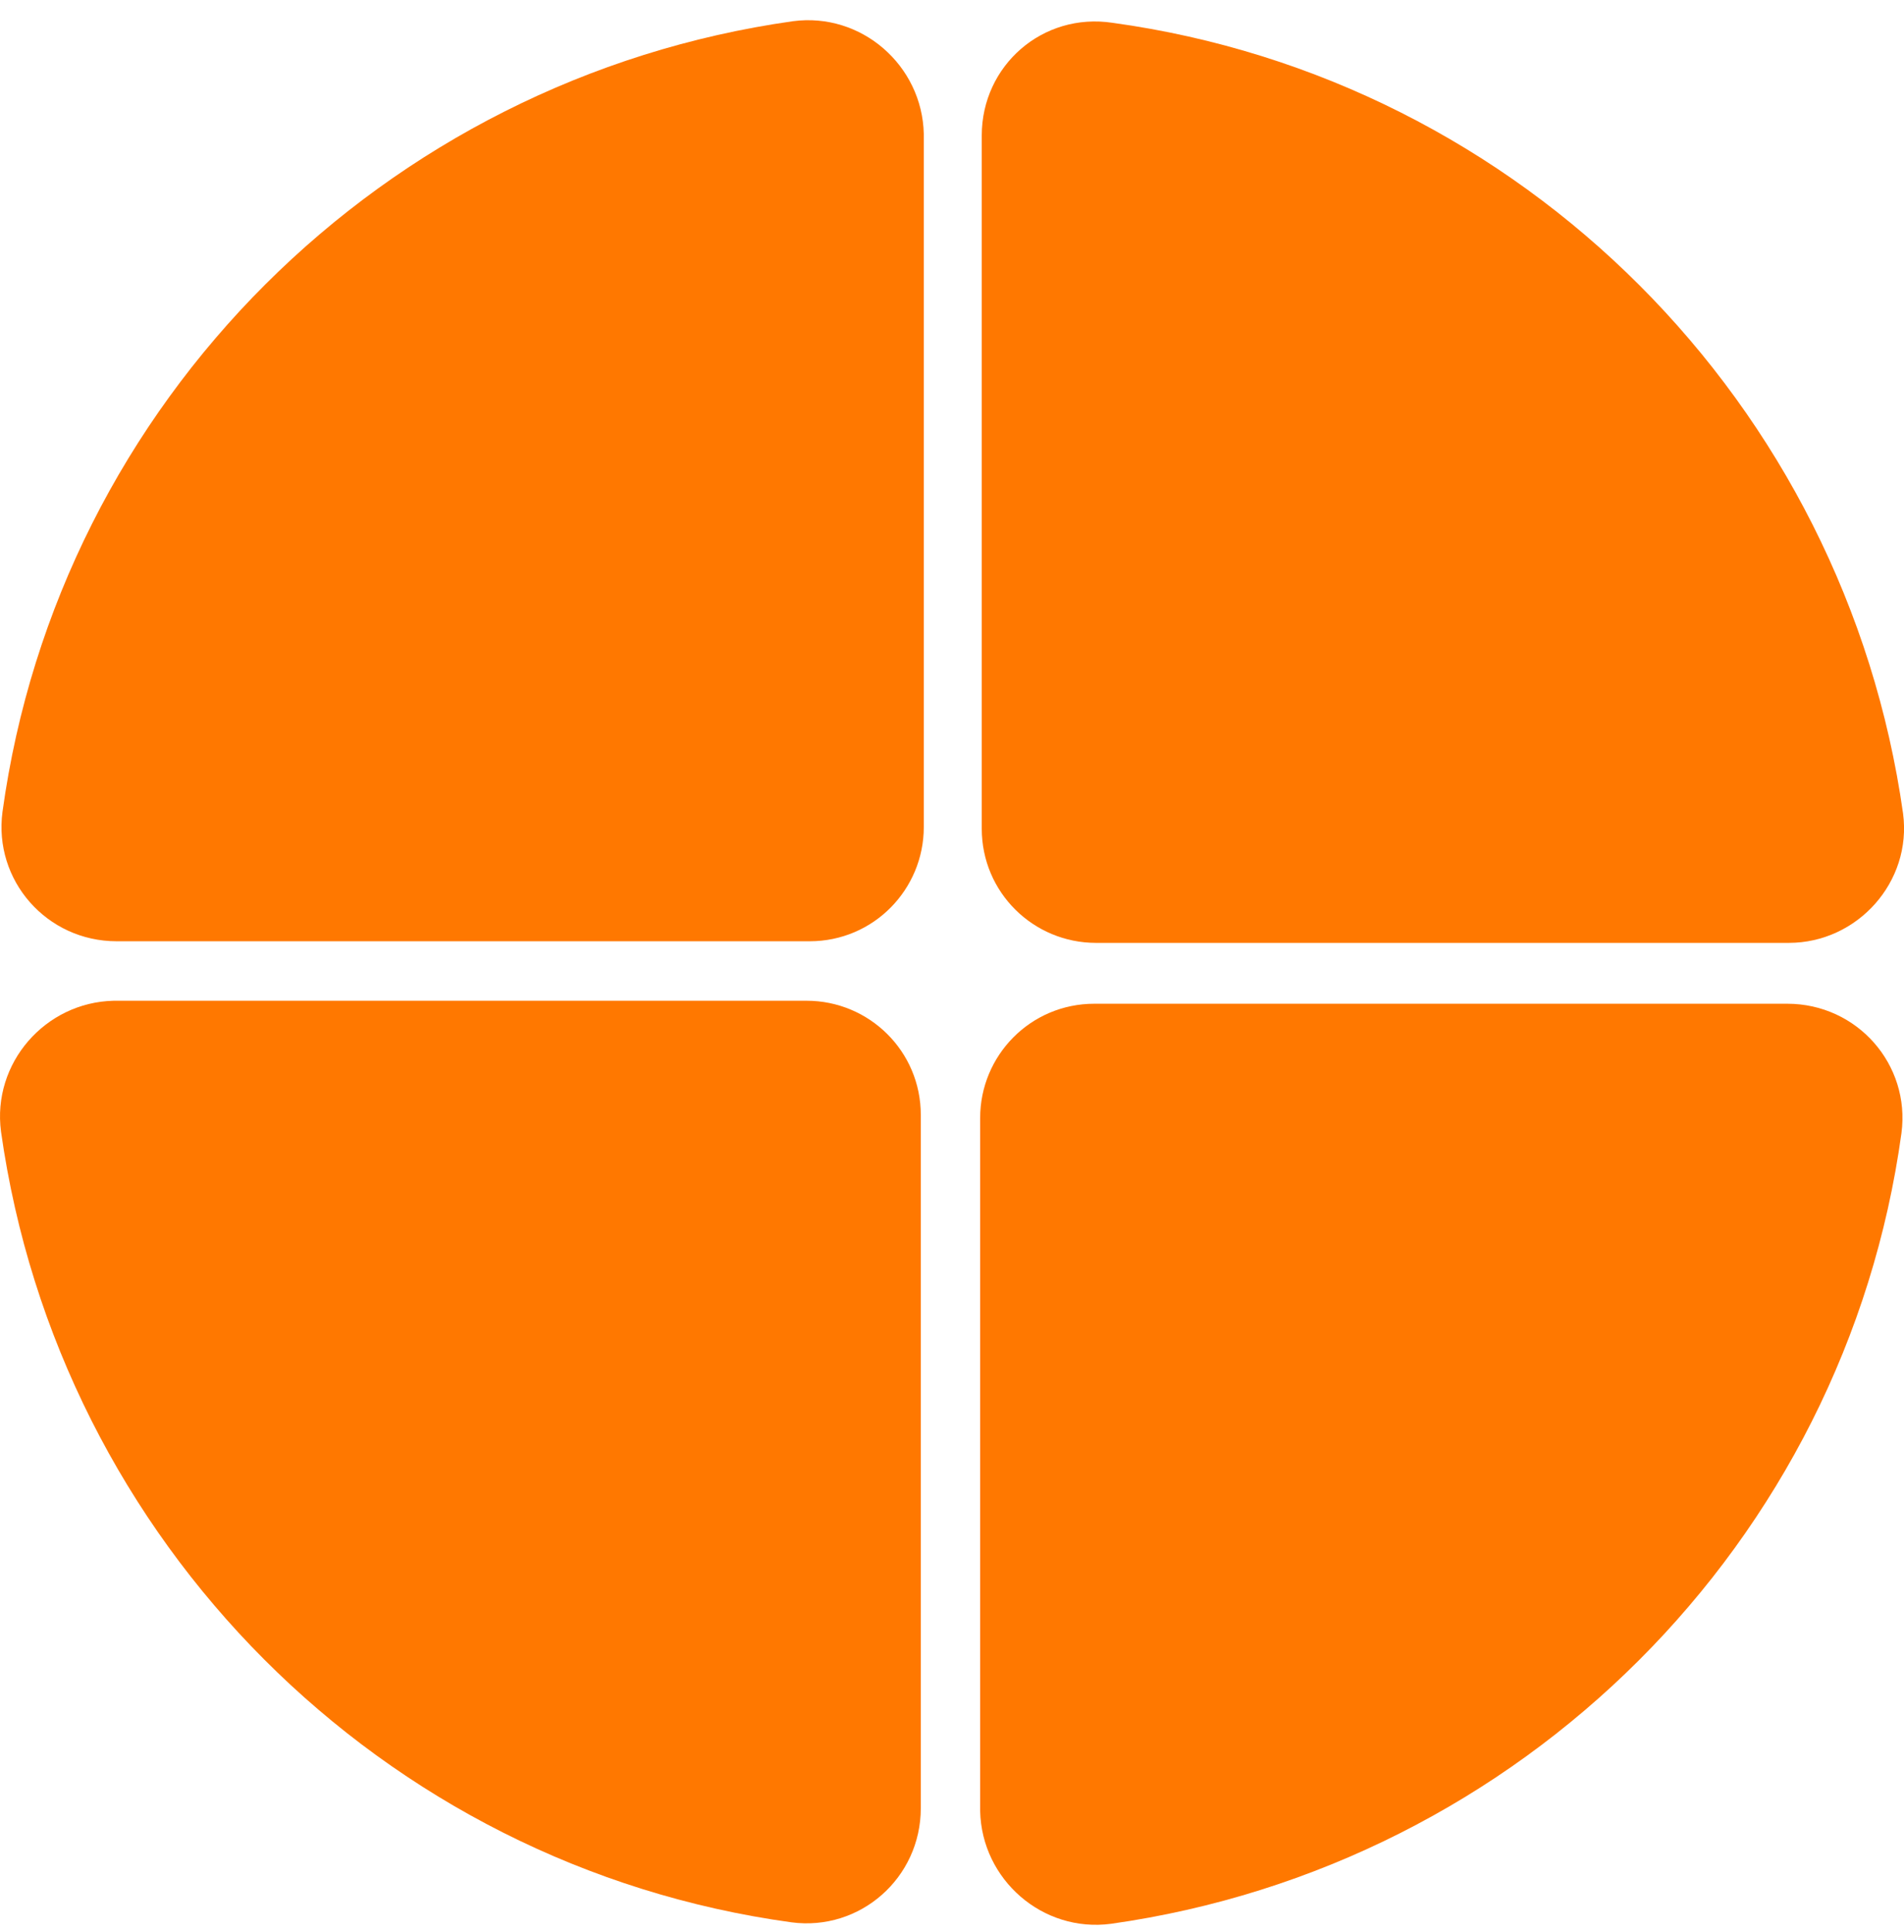
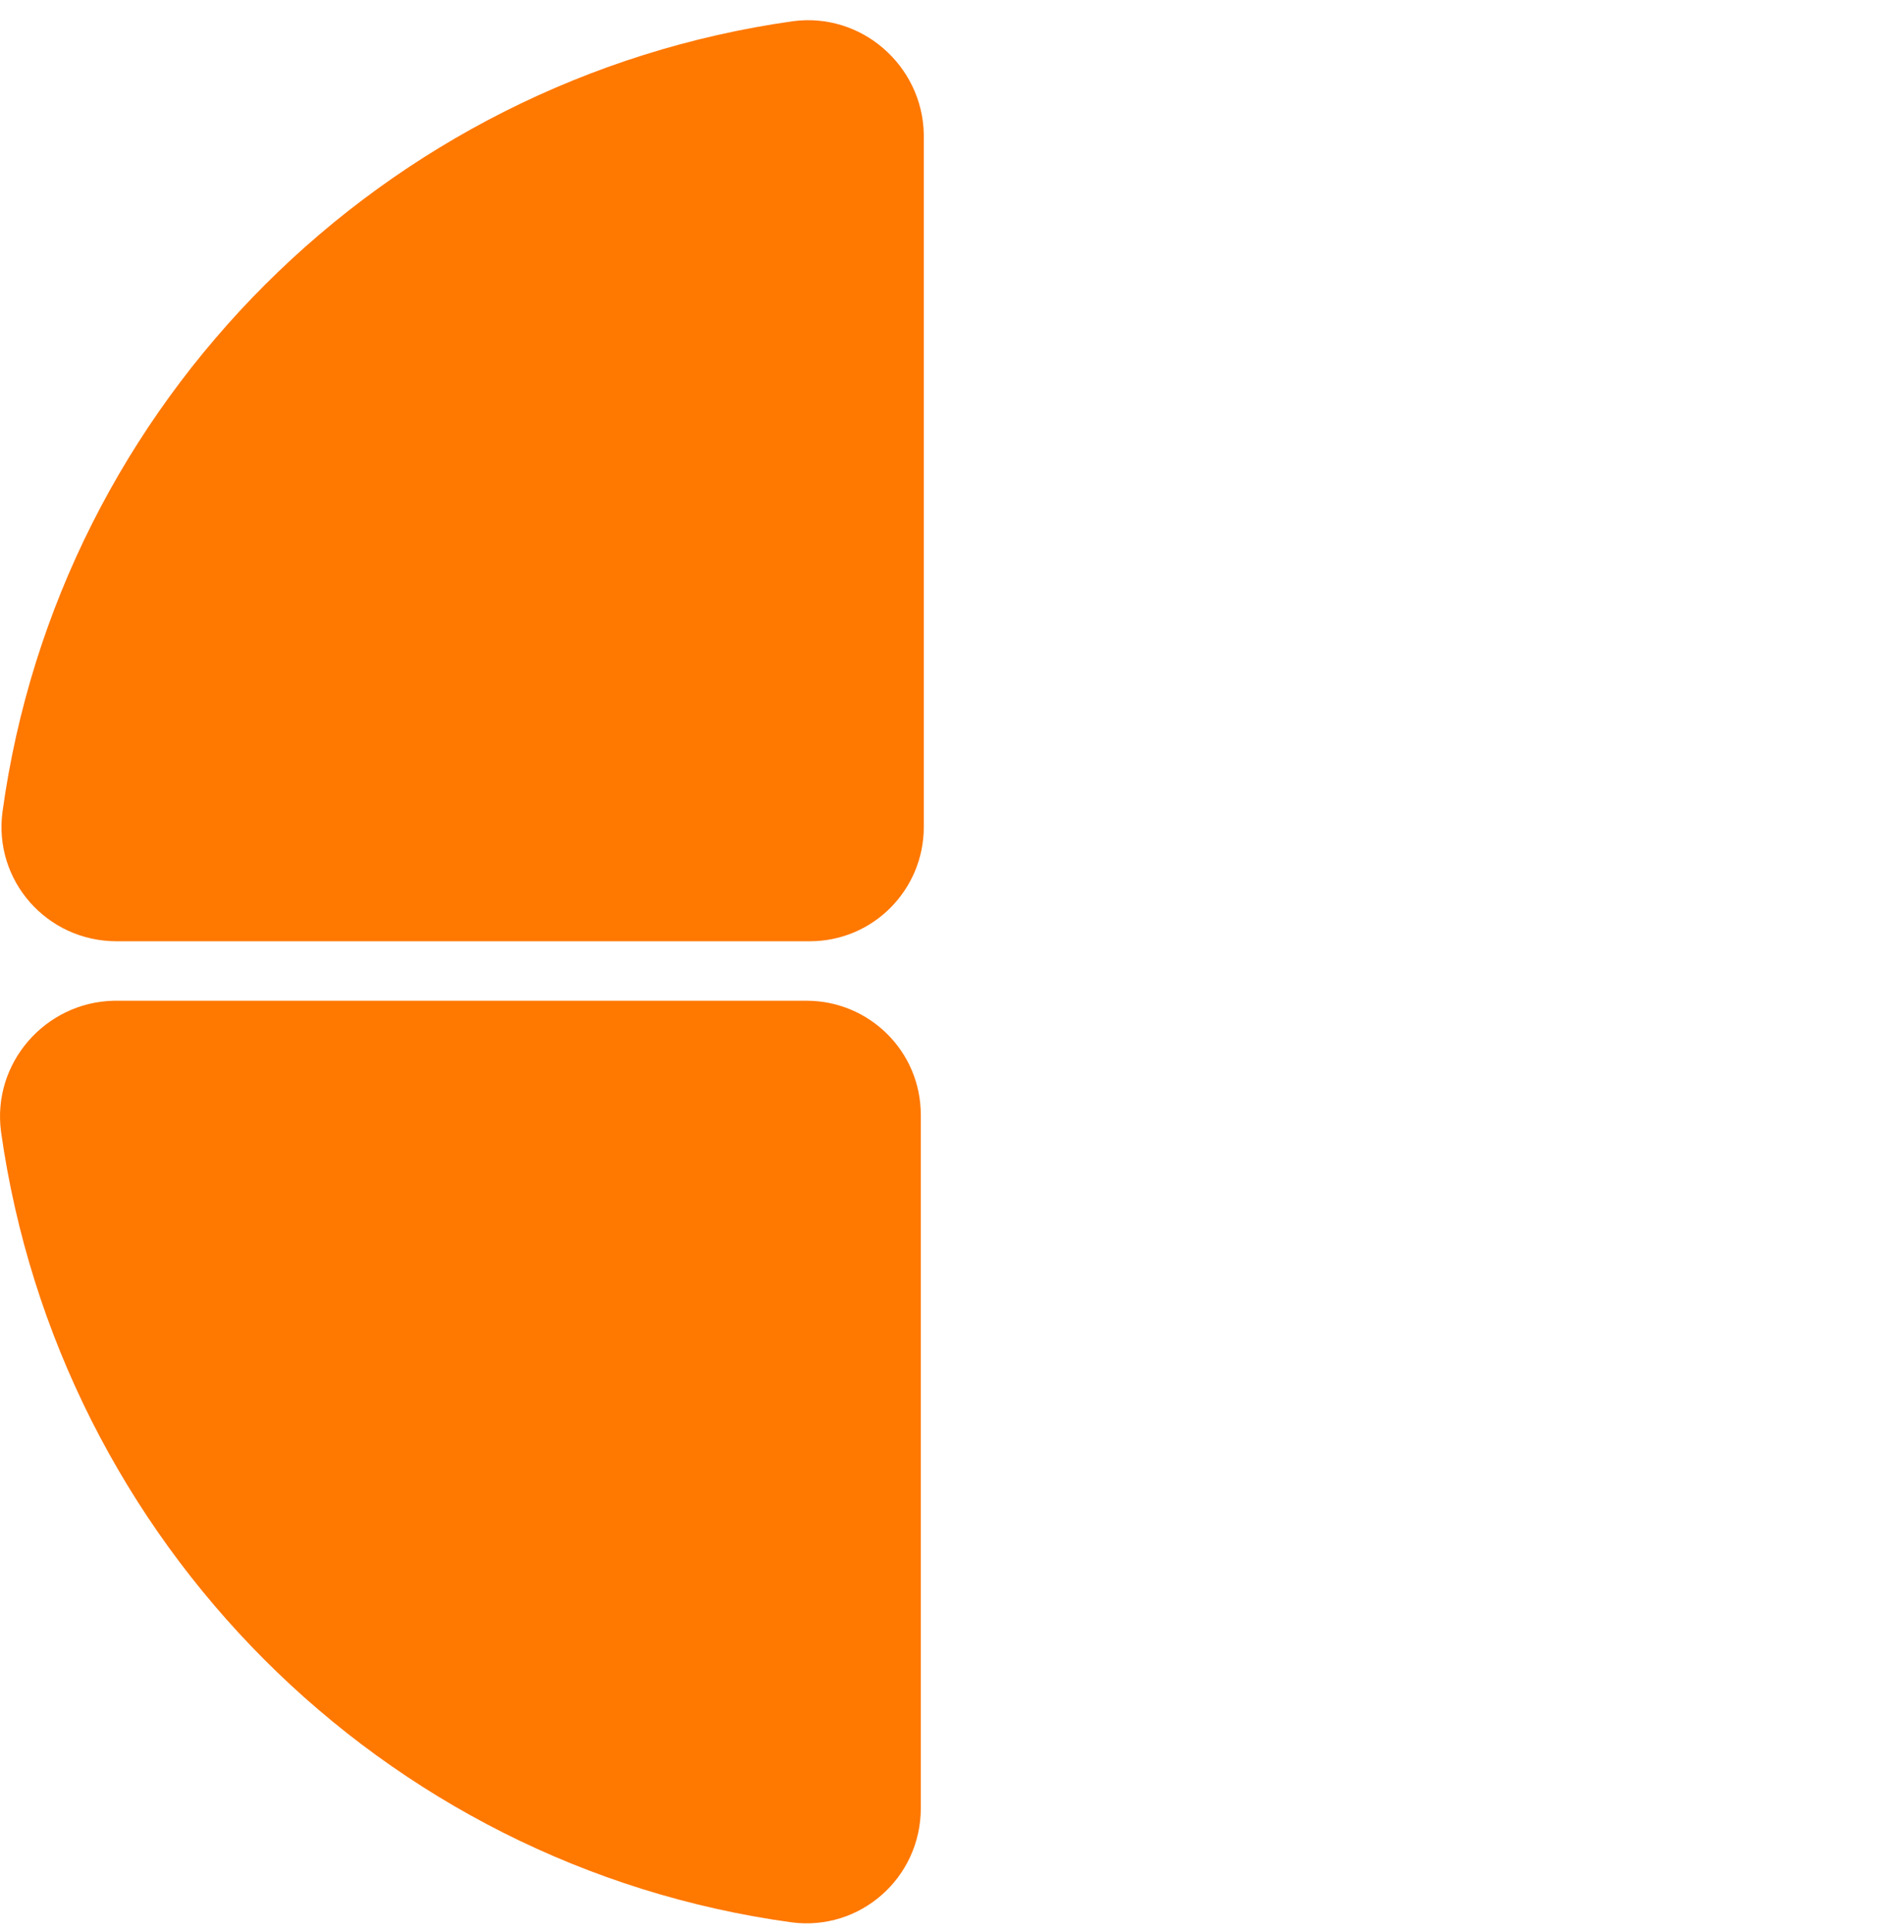
<svg xmlns="http://www.w3.org/2000/svg" width="70" height="71" viewBox="0 0 70 71" fill="none">
-   <path d="M29.149 0.78C14.089 2.907 2.164 14.776 0.092 29.836C-0.244 32.355 1.716 34.595 4.291 34.595H29.765C32.116 34.595 33.963 32.691 33.963 30.396V4.923C33.907 2.403 31.668 0.444 29.149 0.78Z" fill="#FF7800" />
+   <path d="M29.149 0.78C14.089 2.907 2.164 14.776 0.092 29.836C-0.244 32.355 1.716 34.595 4.291 34.595H29.765C32.116 34.595 33.963 32.691 33.963 30.396V4.923C33.907 2.403 31.668 0.444 29.149 0.78" fill="#FF7800" />
  <path d="M0.038 41.596C2.165 56.656 14.034 68.581 29.094 70.652C31.613 70.988 33.853 69.029 33.853 66.454V40.98C33.853 38.629 31.949 36.781 29.654 36.781H4.181C1.661 36.837 -0.298 39.077 0.038 41.596Z" fill="#FF7800" />
-   <path d="M40.85 70.706C55.91 68.578 67.835 56.709 69.906 41.649C70.242 39.13 68.283 36.891 65.707 36.891H40.234C37.883 36.891 36.035 38.794 36.035 41.09V66.563C36.091 69.082 38.331 71.042 40.85 70.706Z" fill="#FF7800" />
-   <path d="M36.094 4.982V30.455C36.094 32.807 37.997 34.654 40.293 34.654H65.766C68.285 34.654 70.301 32.415 69.965 29.895C67.837 14.835 55.968 2.911 40.908 0.839C38.333 0.447 36.094 2.407 36.094 4.982Z" fill="#FF7800" />
</svg>